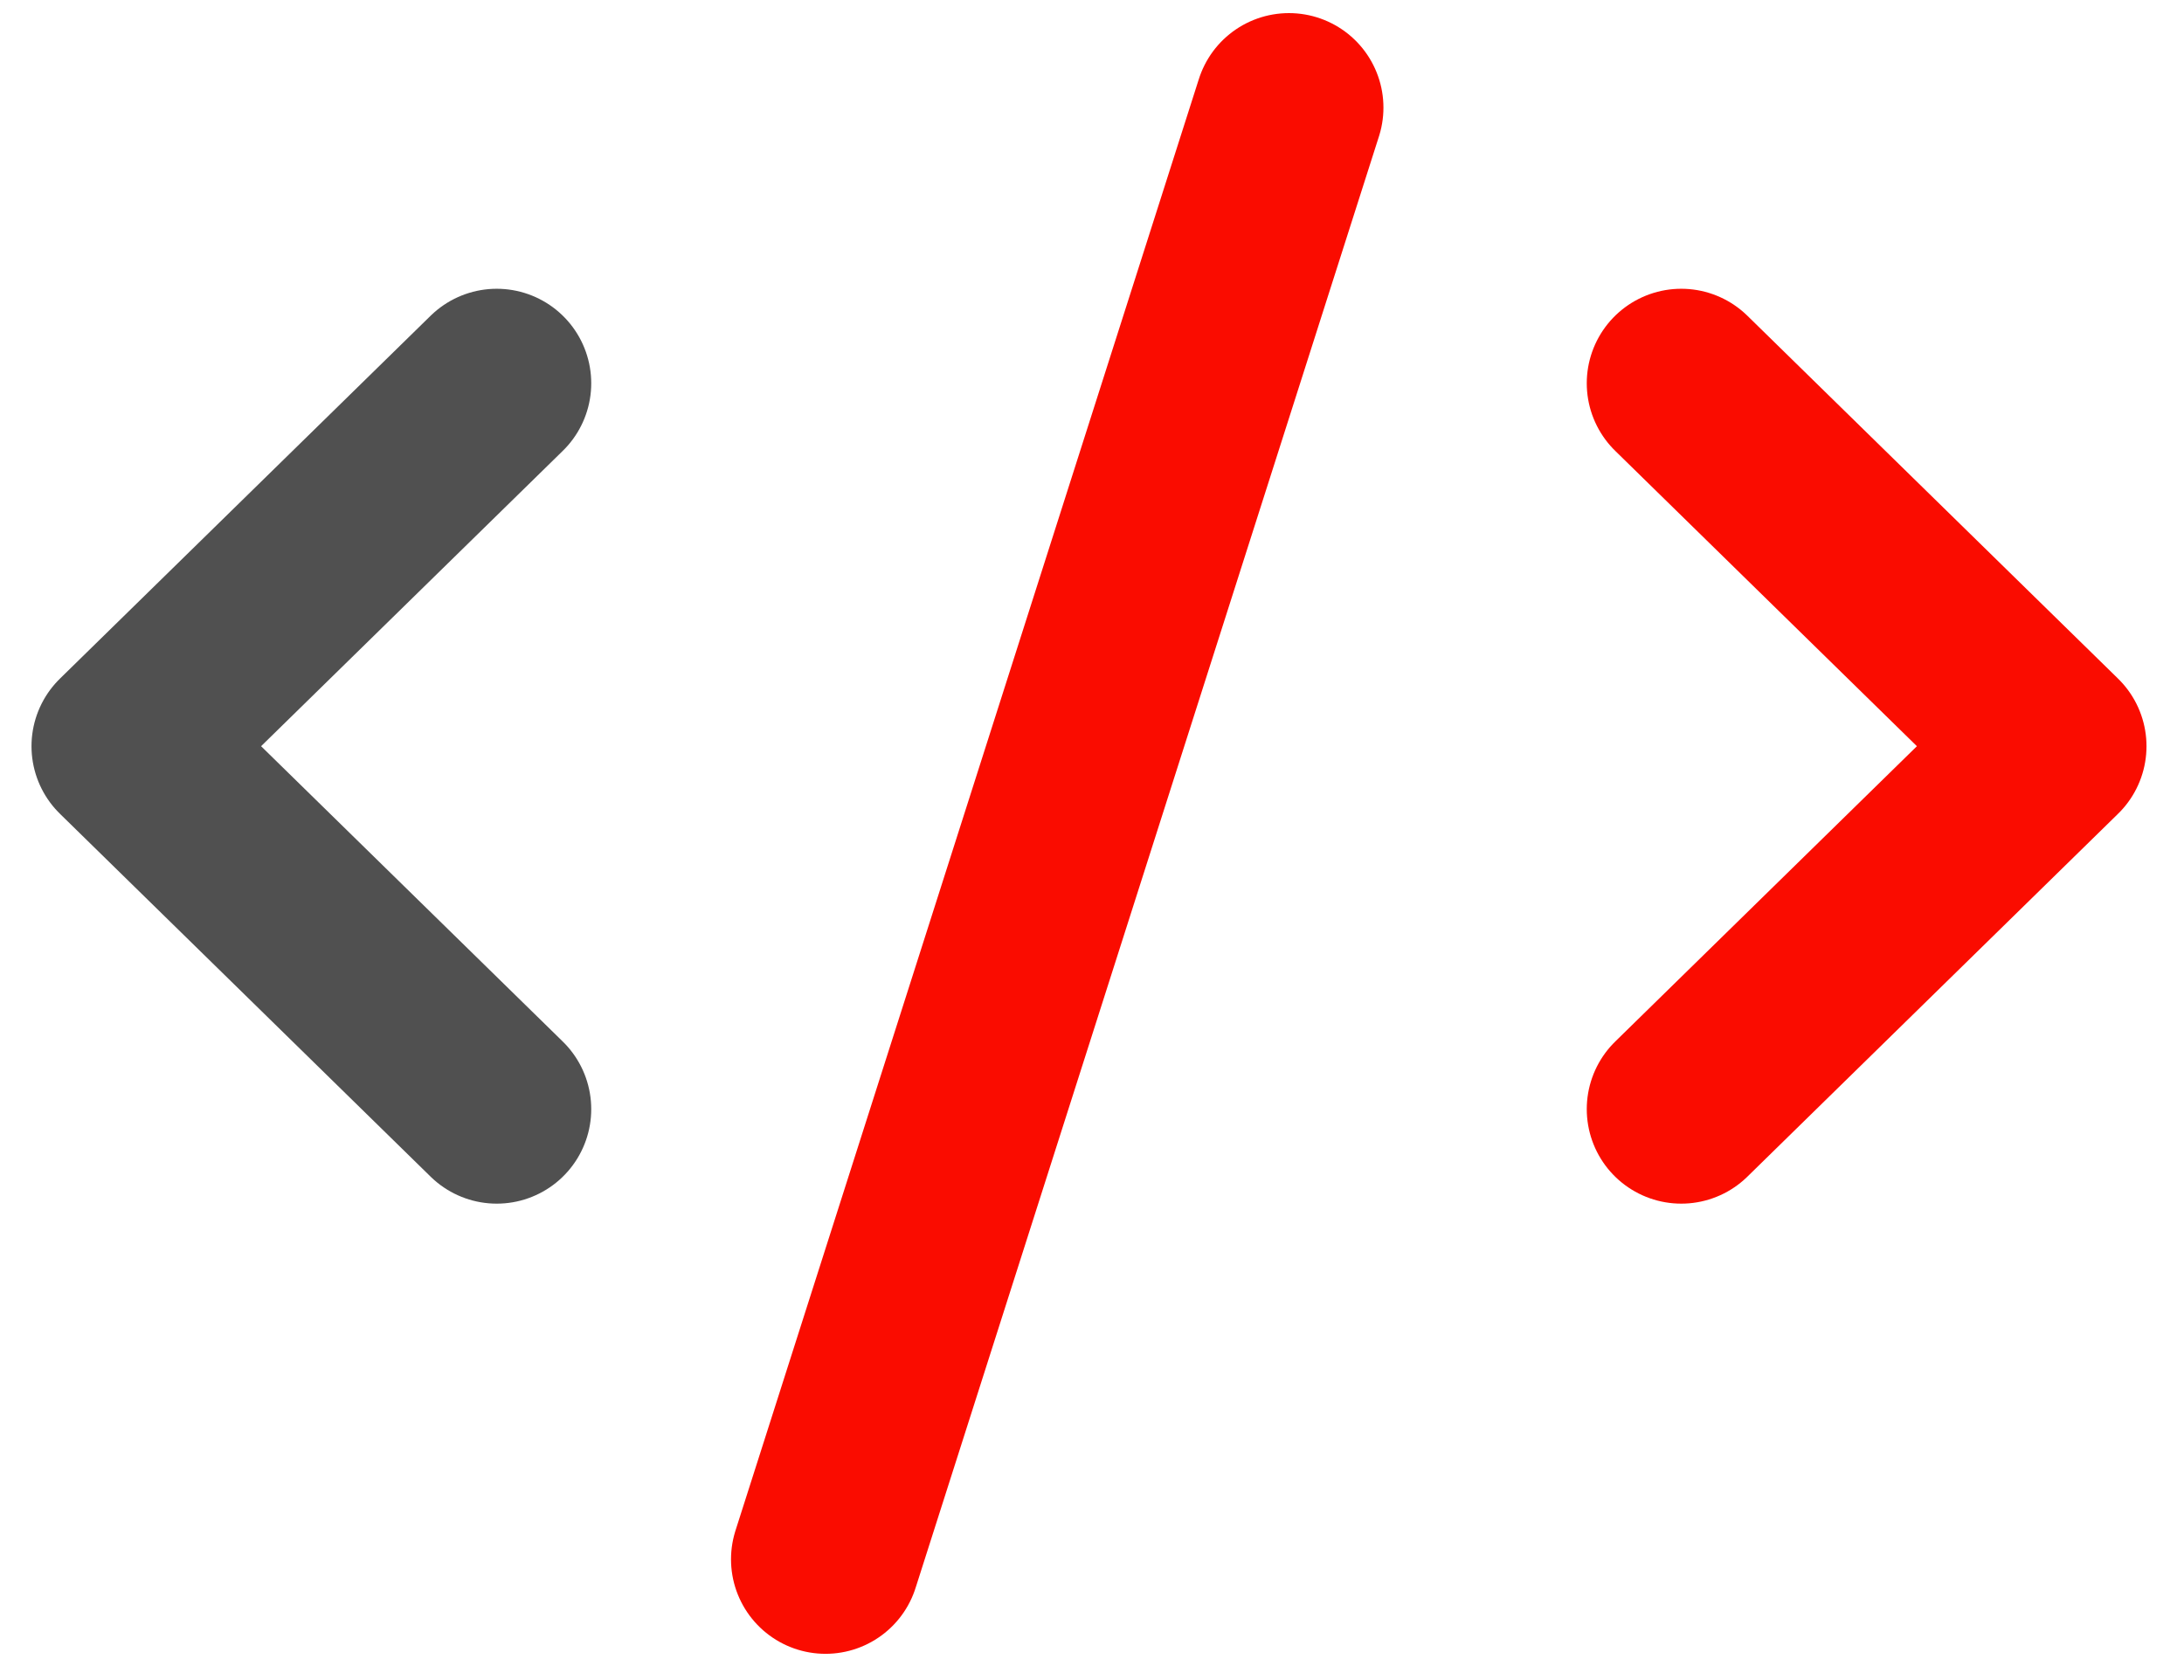
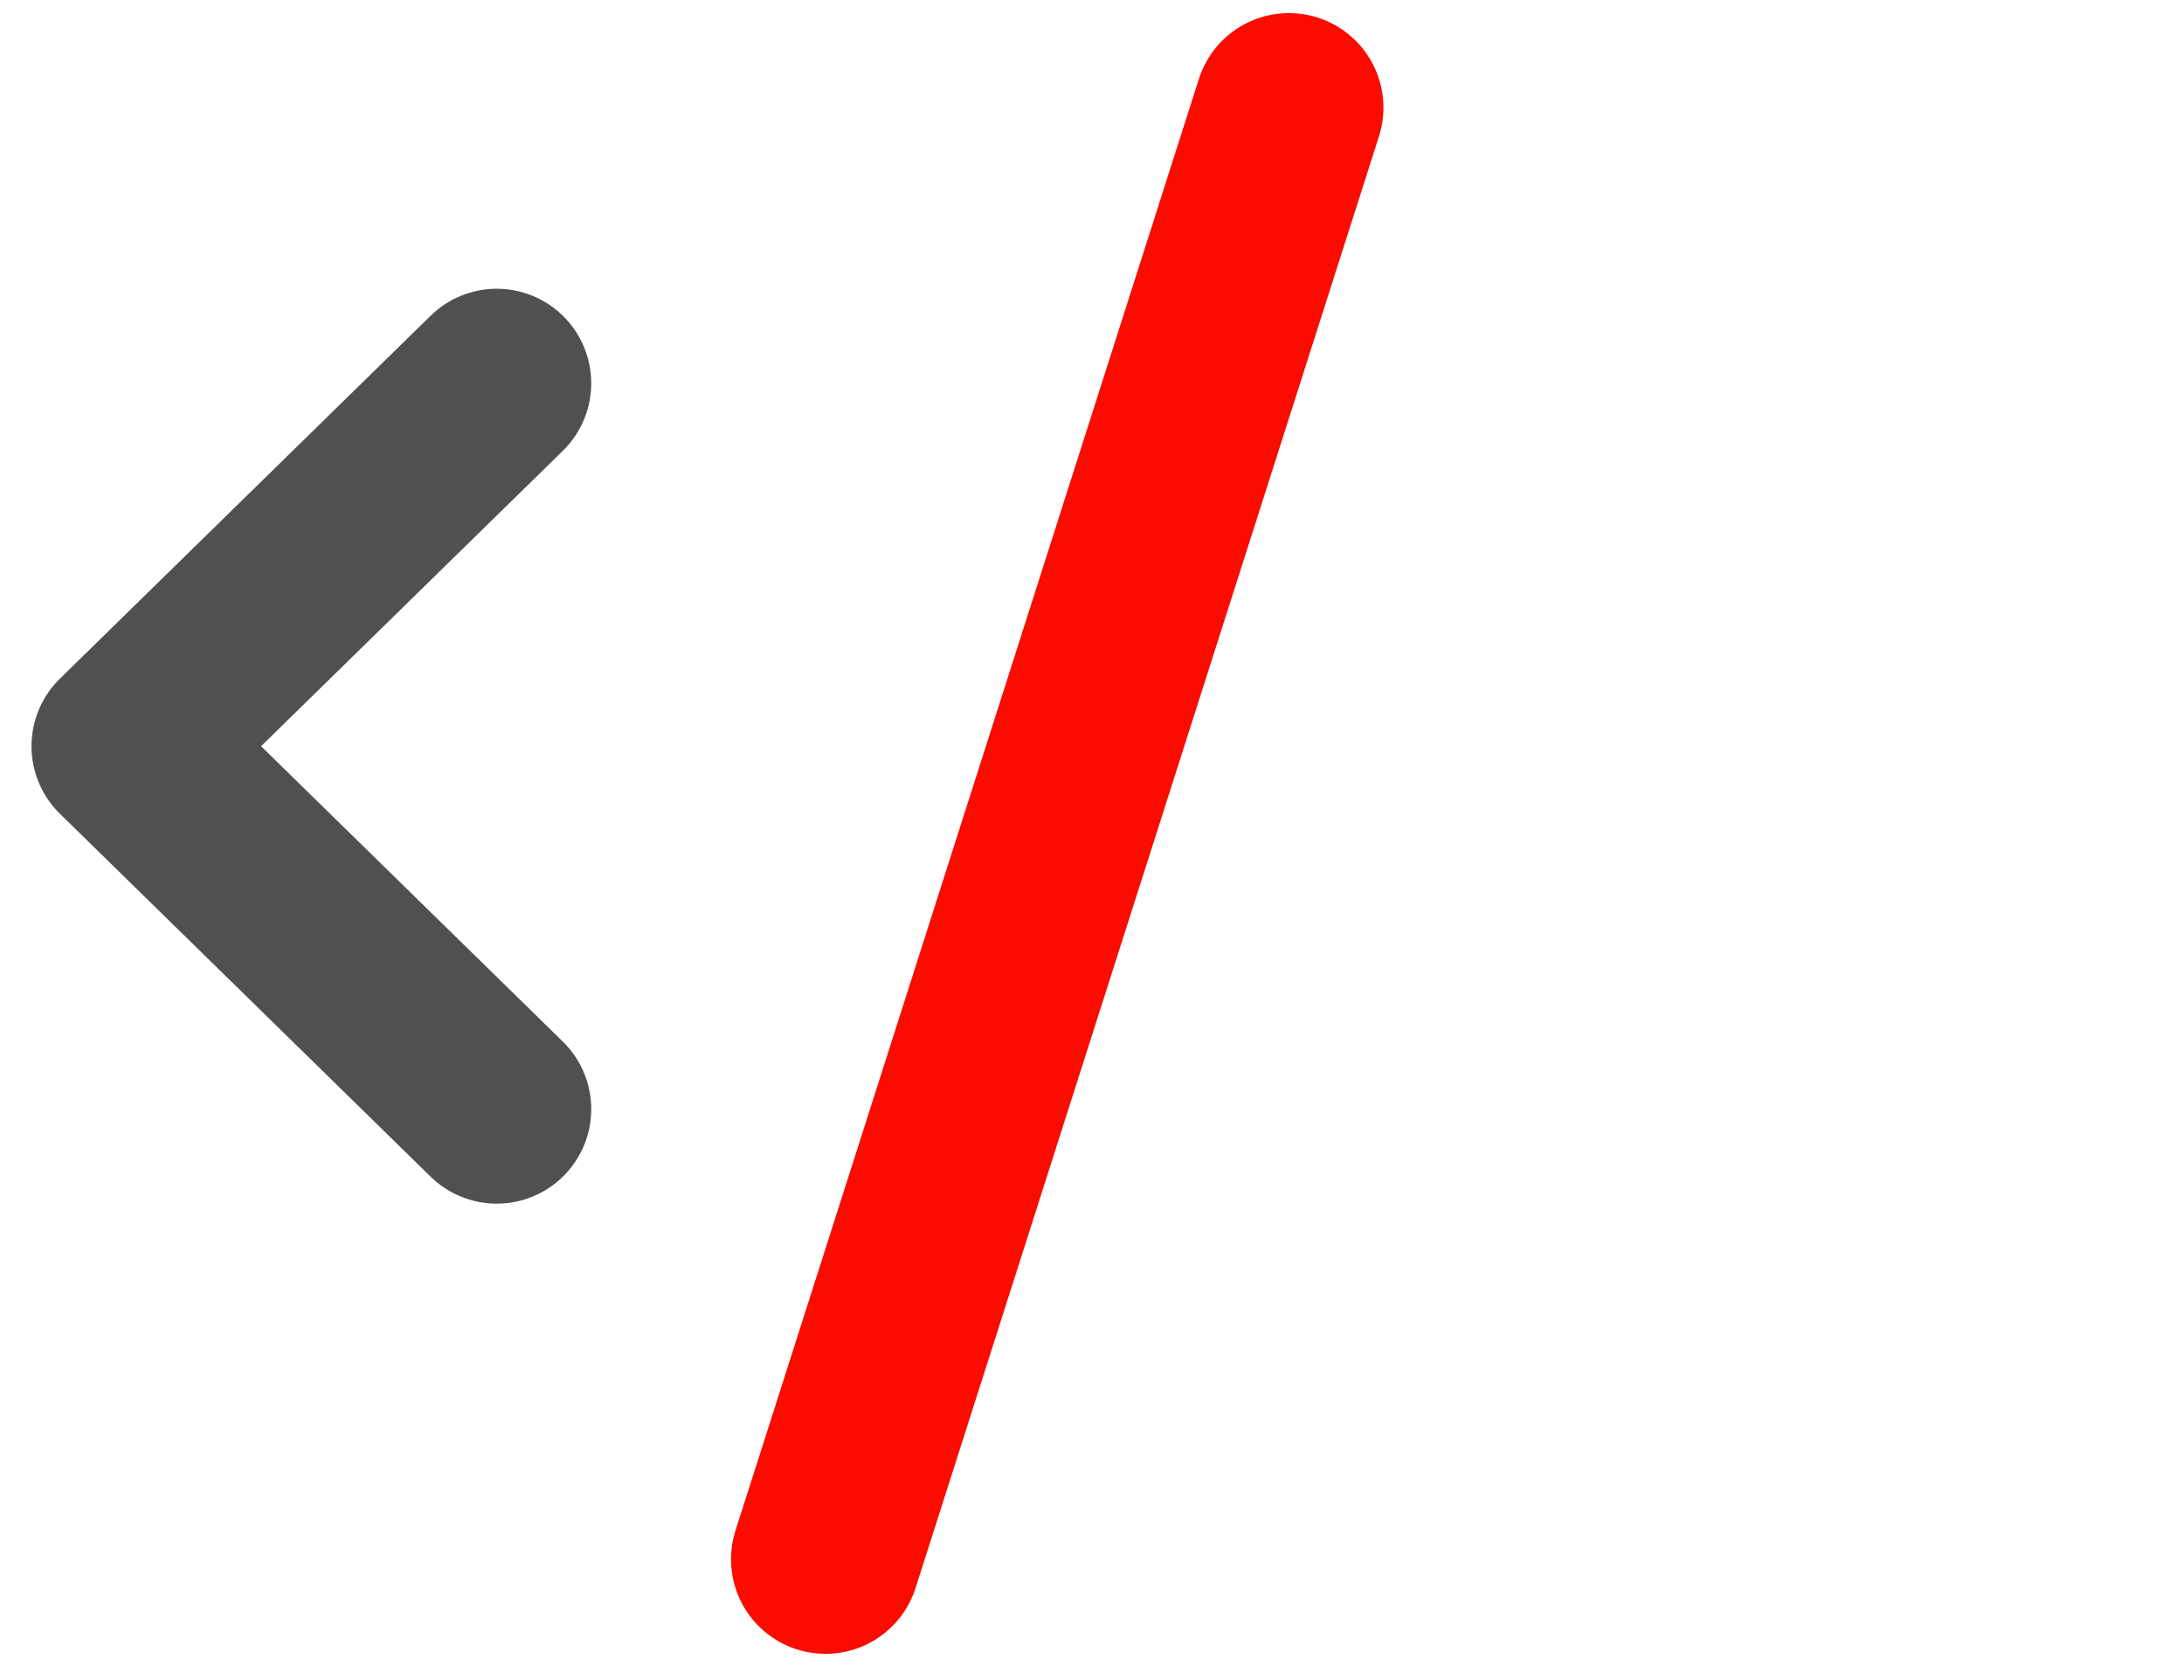
<svg xmlns="http://www.w3.org/2000/svg" fill="none" height="40" viewBox="0 0 52 40" width="52">
  <g stroke-linecap="round" stroke-linejoin="round" stroke-width="4.5">
-     <path d="m40.03 26.407 8.827-8.641-8.827-8.641" stroke="#fa0c00" />
    <path d="m11.827 9.125-8.827 8.641 8.827 8.641" stroke="#505050" />
    <path d="m30.689 2.562-11.034 34.563" stroke="#fa0c00" />
  </g>
</svg>